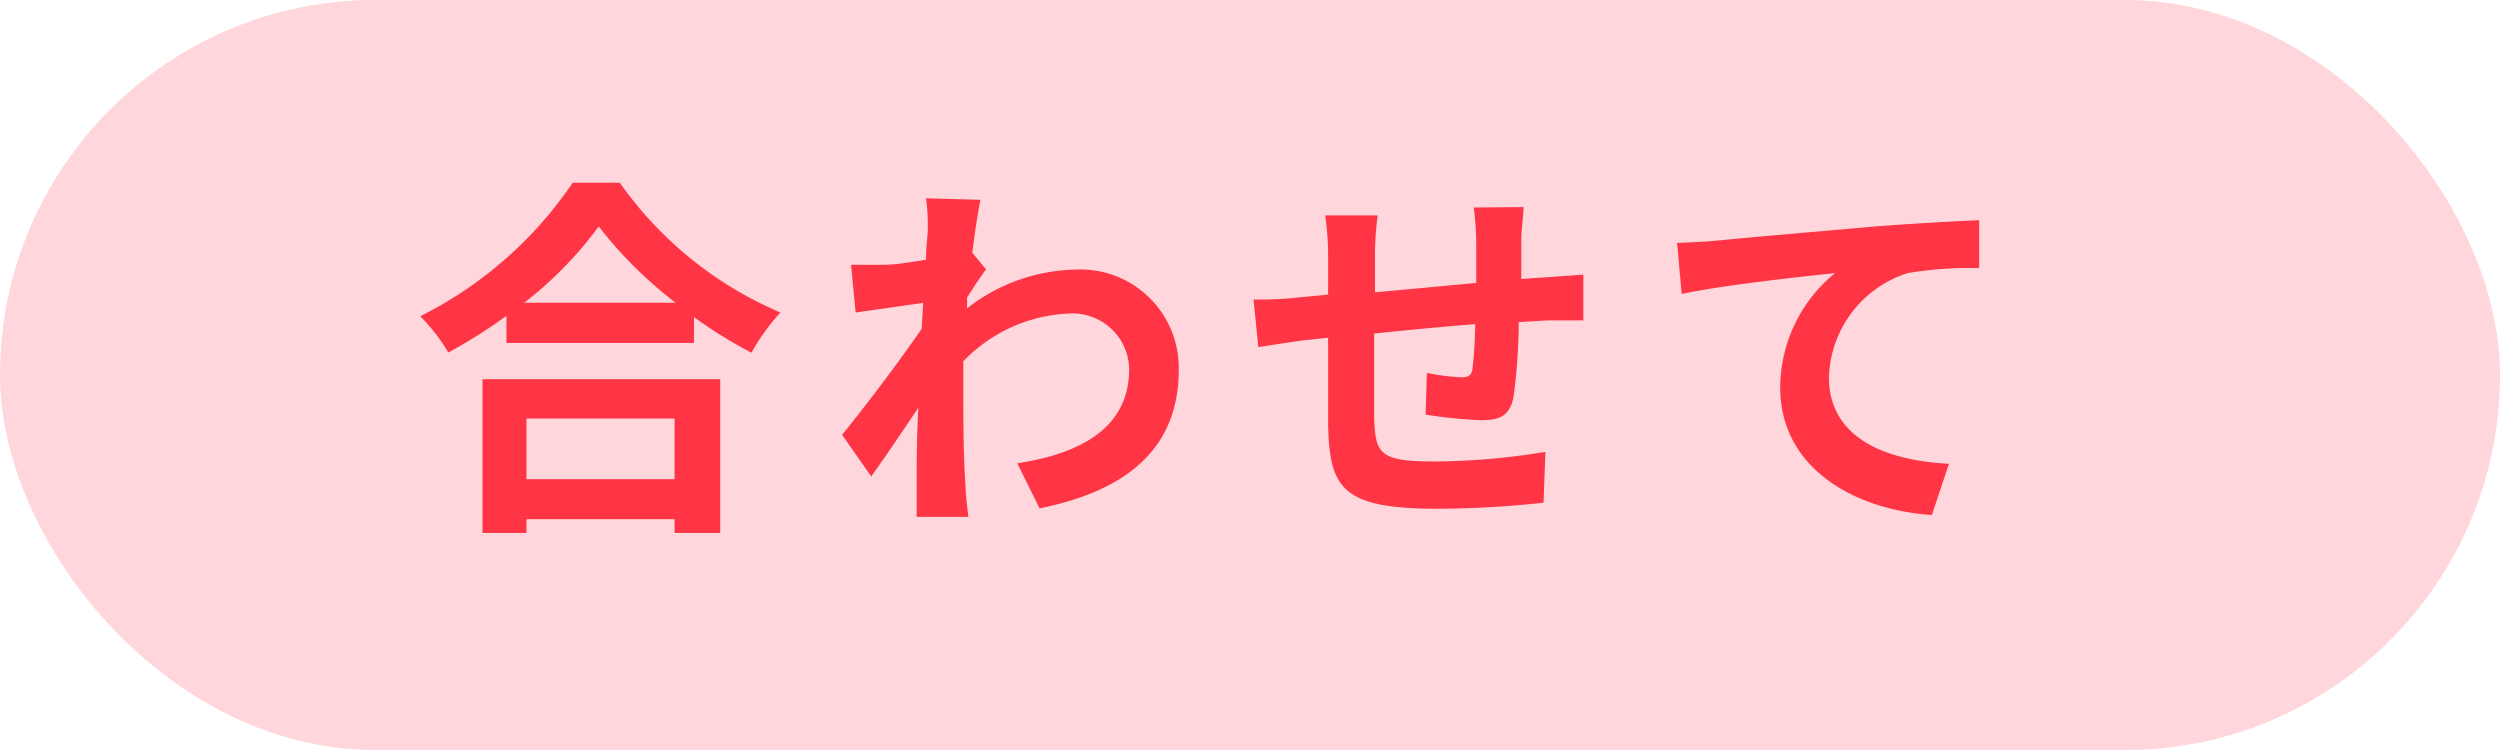
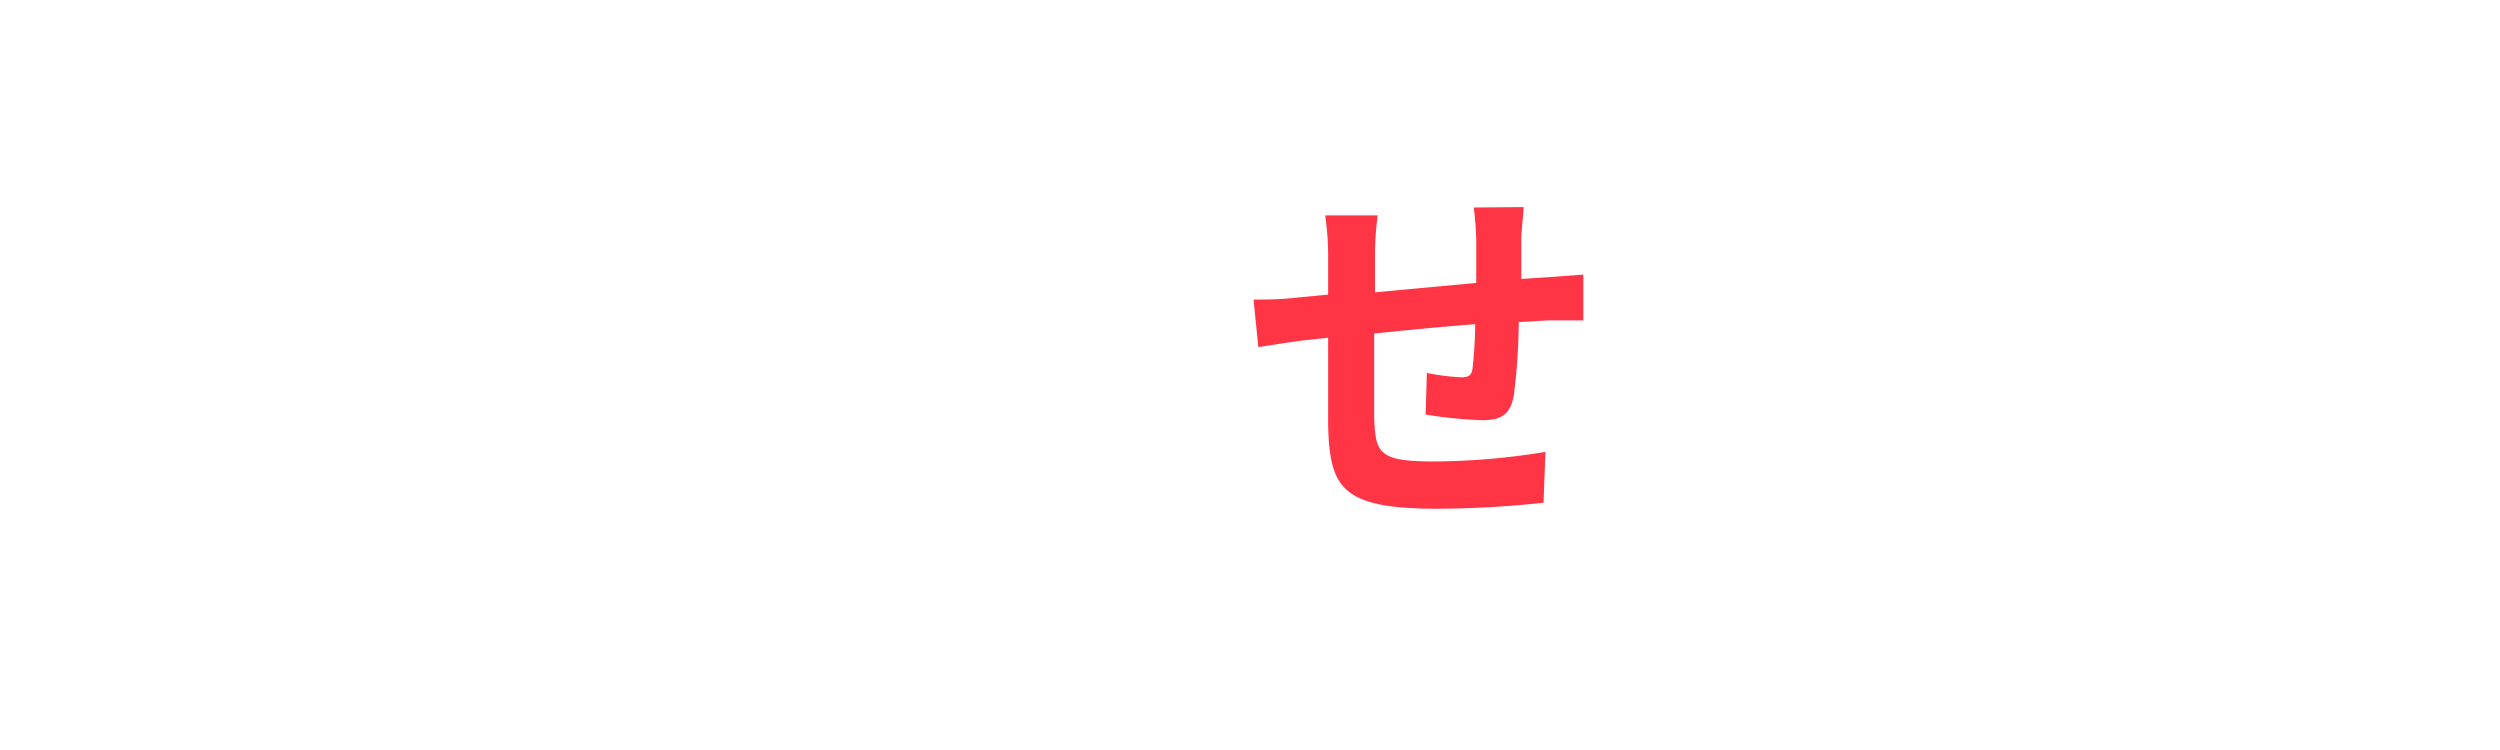
<svg xmlns="http://www.w3.org/2000/svg" width="120" height="36" viewBox="0 0 120 36">
  <defs>
    <style>.cls-1{fill:#ffd6db;}.cls-2{fill:#ff3445;}</style>
  </defs>
  <g id="レイヤー_2" data-name="レイヤー 2">
    <g id="コンテンツ">
-       <rect class="cls-1" width="120" height="36" rx="18" />
-       <path class="cls-2" d="M29.75,8.77A18.08,18.08,0,0,0,37.46,15a10.17,10.17,0,0,0-1.39,1.93,22.22,22.22,0,0,1-2.76-1.71v1.24h-9V15.16a24.65,24.65,0,0,1-2.79,1.76,8.76,8.76,0,0,0-1.35-1.74,19.18,19.18,0,0,0,7.32-6.41ZM23.16,18.2H34.57v7.38H32.38v-.66H25.27v.66H23.16Zm9.27-3.67a20,20,0,0,1-3.69-3.66,18.29,18.29,0,0,1-3.58,3.66Zm-7.16,5.56V23h7.11V20.09Z" />
-       <path class="cls-2" d="M47.33,12.93c-.23.3-.61.88-.91,1.35,0,.18,0,.34,0,.52a8.72,8.72,0,0,1,5.24-1.86,4.72,4.72,0,0,1,4.92,4.81c0,3.6-2.26,5.76-6.68,6.65l-1.07-2.16c3.14-.49,5.37-1.75,5.37-4.54a2.72,2.72,0,0,0-2.9-2.65,7.47,7.47,0,0,0-5.06,2.29c0,.5,0,1,0,1.47,0,1.46,0,3,.11,4.63,0,.33.09,1,.13,1.37H44c0-.38,0-1,0-1.31,0-1.39,0-2.42.08-3.93-.76,1.14-1.64,2.43-2.26,3.3l-1.4-2c1-1.22,2.81-3.6,3.82-5.09l.07-1.24L41.07,15l-.22-2.29c.51,0,.92,0,1.55,0s1.3-.13,2.05-.24c0-.66.08-1.17.08-1.37a9.51,9.51,0,0,0-.08-1.58l2.61.07c-.1.51-.25,1.42-.39,2.54Z" />
      <path class="cls-2" d="M73.13,9.94c0,.27-.09,1-.11,1.53,0,.7,0,1.33,0,1.92l1.35-.09L76,13.18v2.2c-.31,0-1.24,0-1.73,0l-1.37.08A29,29,0,0,1,72.66,19c-.18.94-.63,1.17-1.55,1.17a22.12,22.12,0,0,1-2.68-.27l.06-2a10.54,10.54,0,0,0,1.63.21c.36,0,.51-.07.56-.41a21.24,21.24,0,0,0,.13-2.14c-1.57.12-3.31.29-4.85.45,0,1.64,0,3.27,0,4,.06,1.75.2,2.14,2.89,2.14a33.61,33.61,0,0,0,5.33-.46l-.09,2.44a48.53,48.53,0,0,1-5.08.29c-4.63,0-5.19-1-5.26-4.05,0-.76,0-2.48,0-4.16l-1.2.13c-.56.07-1.68.25-2.15.32l-.23-2.28c.5,0,1.33,0,2.23-.11l1.35-.13v-1.8a13.46,13.46,0,0,0-.14-2h2.52A14.38,14.38,0,0,0,66,12.31c0,.42,0,1,0,1.72l4.86-.45v-2a14.75,14.75,0,0,0-.12-1.62Z" />
-       <path class="cls-2" d="M82.31,11.56c1.47-.15,4.43-.4,7.69-.69,1.83-.14,3.8-.25,5-.3l0,2.3a18,18,0,0,0-3.44.24,5.42,5.42,0,0,0-3.77,5c0,2.94,2.76,4,5.76,4.15l-.82,2.46c-3.75-.25-7.28-2.27-7.28-6.12a7.13,7.13,0,0,1,2.63-5.49c-1.53.16-5.29.56-7.36,1l-.22-2.45C81.26,11.63,82,11.59,82.31,11.56Z" />
    </g>
  </g>
</svg>